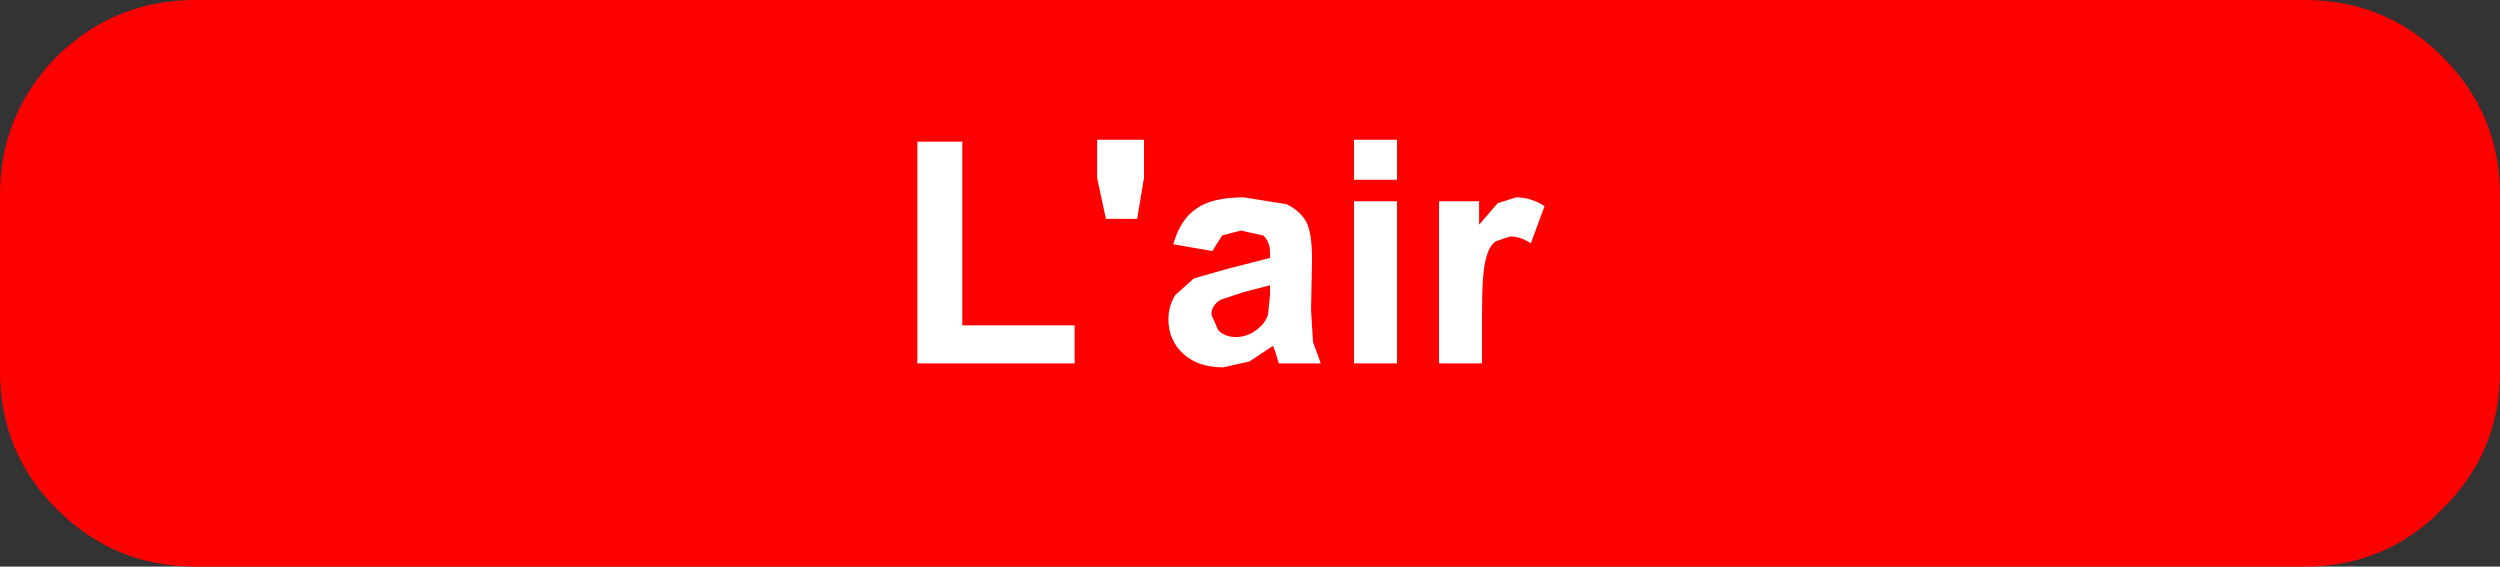
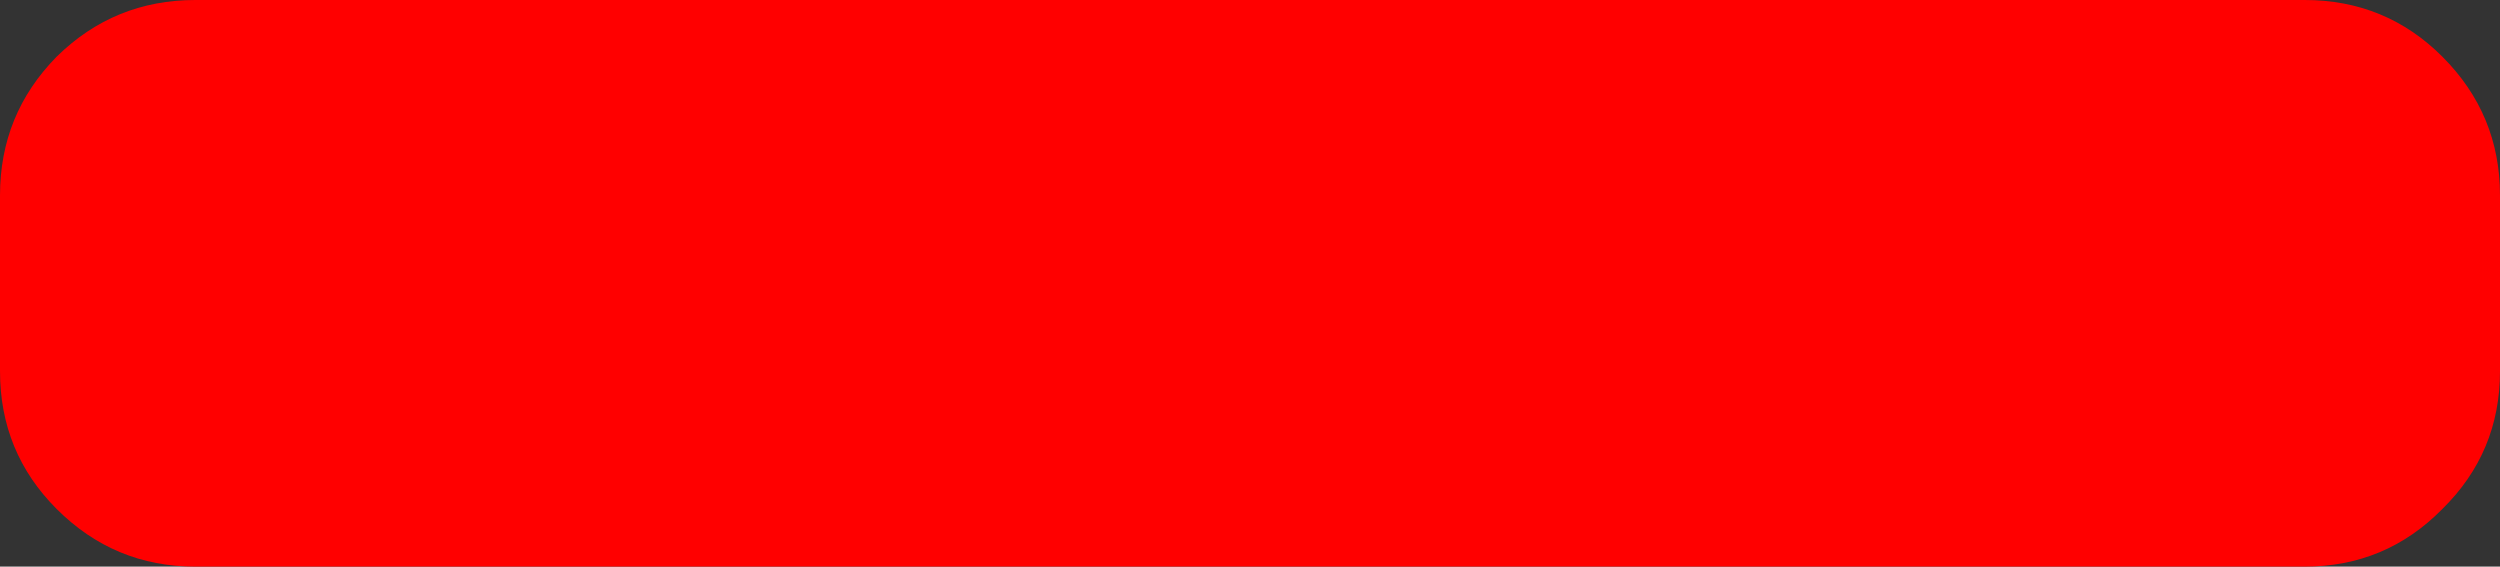
<svg xmlns="http://www.w3.org/2000/svg" height="29.0px" width="127.95px">
  <rect width="100%" height="100%" fill="#333333" stroke="none" />
  <g transform="matrix(1.0, 0.0, 0.0, 1.0, 208.95, -32.0)">
    <path d="M-81.0 42.0 L-81.0 51.0 Q-81.0 55.15 -83.95 58.05 -86.85 61.0 -91.0 61.0 L-198.95 61.0 Q-203.1 61.0 -206.05 58.05 -208.95 55.15 -208.95 51.0 L-208.95 42.0 Q-208.95 37.85 -206.05 34.9 -203.1 32.0 -198.95 32.0 L-91.0 32.0 Q-86.85 32.0 -83.95 34.9 -81.0 37.85 -81.0 42.0" fill="#ff0000" fill-rule="evenodd" stroke="none" />
-     <path d="M-137.45 41.2 L-139.65 41.2 -139.65 39.15 -137.45 39.15 -137.45 41.2 M-130.6 44.45 Q-131.15 44.1 -131.65 44.1 L-132.4 44.35 Q-132.75 44.6 -132.9 45.25 -133.1 45.9 -133.1 48.05 L-133.1 50.6 -135.3 50.6 -135.3 42.3 -133.25 42.3 -133.25 43.5 -132.3 42.4 -131.35 42.1 Q-130.6 42.1 -129.9 42.55 L-130.6 44.45 M-137.45 50.6 L-139.65 50.6 -139.65 42.3 -137.45 42.3 -137.45 50.6 M-150.4 41.1 L-150.75 43.2 -152.35 43.2 -152.8 41.1 -152.8 39.15 -150.4 39.15 -150.4 41.1 M-153.95 50.6 L-162.0 50.6 -162.0 39.25 -159.7 39.25 -159.7 48.65 -153.95 48.65 -153.95 50.6 M-143.95 46.6 L-145.3 46.95 -146.5 47.35 Q-146.95 47.65 -146.95 48.1 L-146.6 48.9 Q-146.25 49.25 -145.7 49.25 -145.1 49.25 -144.6 48.85 -144.2 48.55 -144.05 48.1 L-143.95 47.05 -143.95 46.6 M-143.95 44.95 Q-143.95 44.35 -144.3 44.05 L-145.45 43.8 -146.4 44.05 -146.9 44.85 -148.9 44.5 Q-148.55 43.25 -147.75 42.7 -146.95 42.1 -145.3 42.1 L-143.1 42.45 Q-142.4 42.8 -142.1 43.35 -141.8 43.9 -141.8 45.3 L-141.85 47.85 -141.75 49.5 -141.35 50.6 -143.5 50.6 -143.7 49.95 -143.8 49.7 -145.0 50.5 -146.35 50.8 Q-147.65 50.8 -148.4 50.1 -149.15 49.4 -149.15 48.35 -149.15 47.65 -148.8 47.1 L-147.85 46.25 -146.1 45.75 -143.95 45.2 -143.95 44.95" fill="#ffffff" fill-rule="evenodd" stroke="none" />
  </g>
</svg>